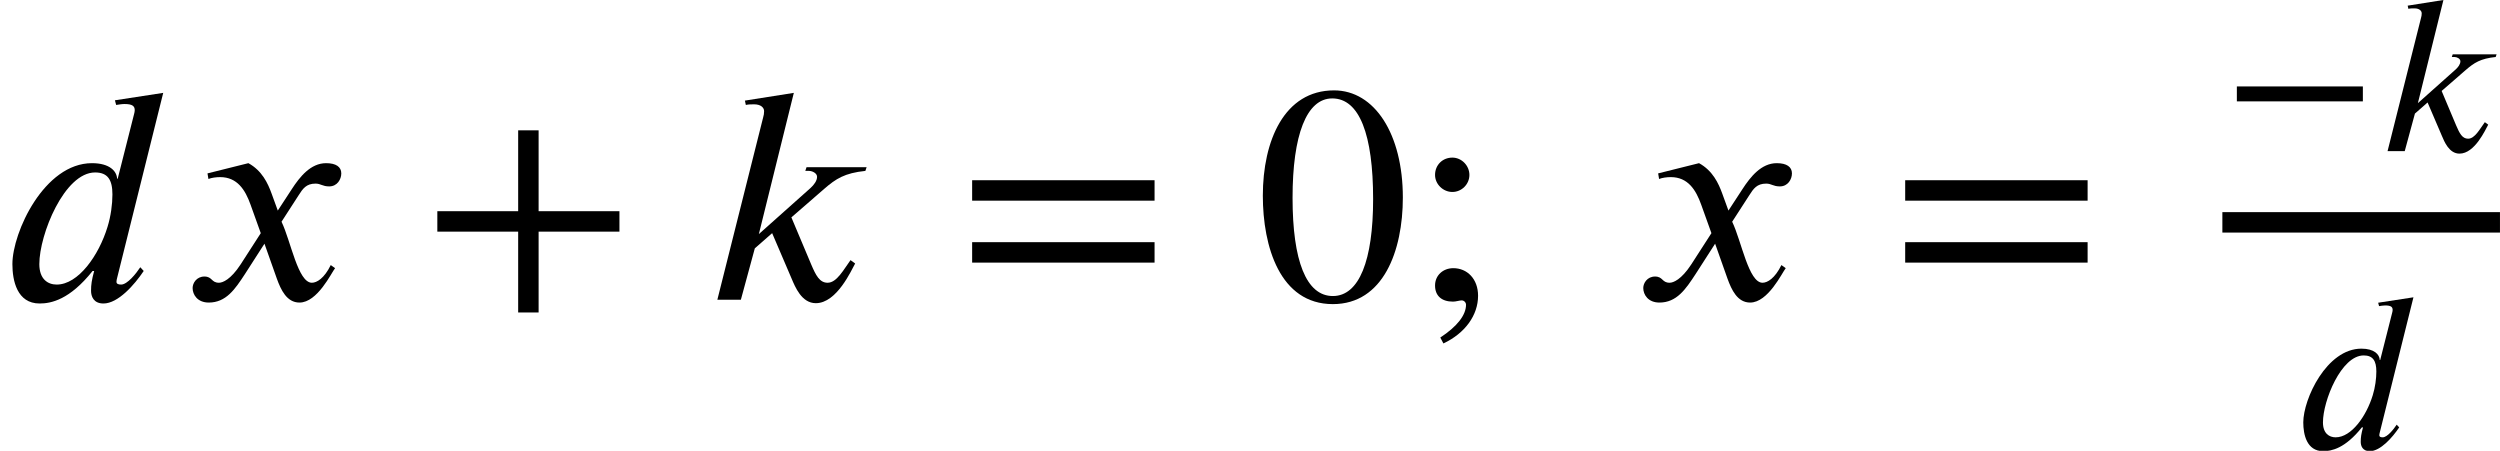
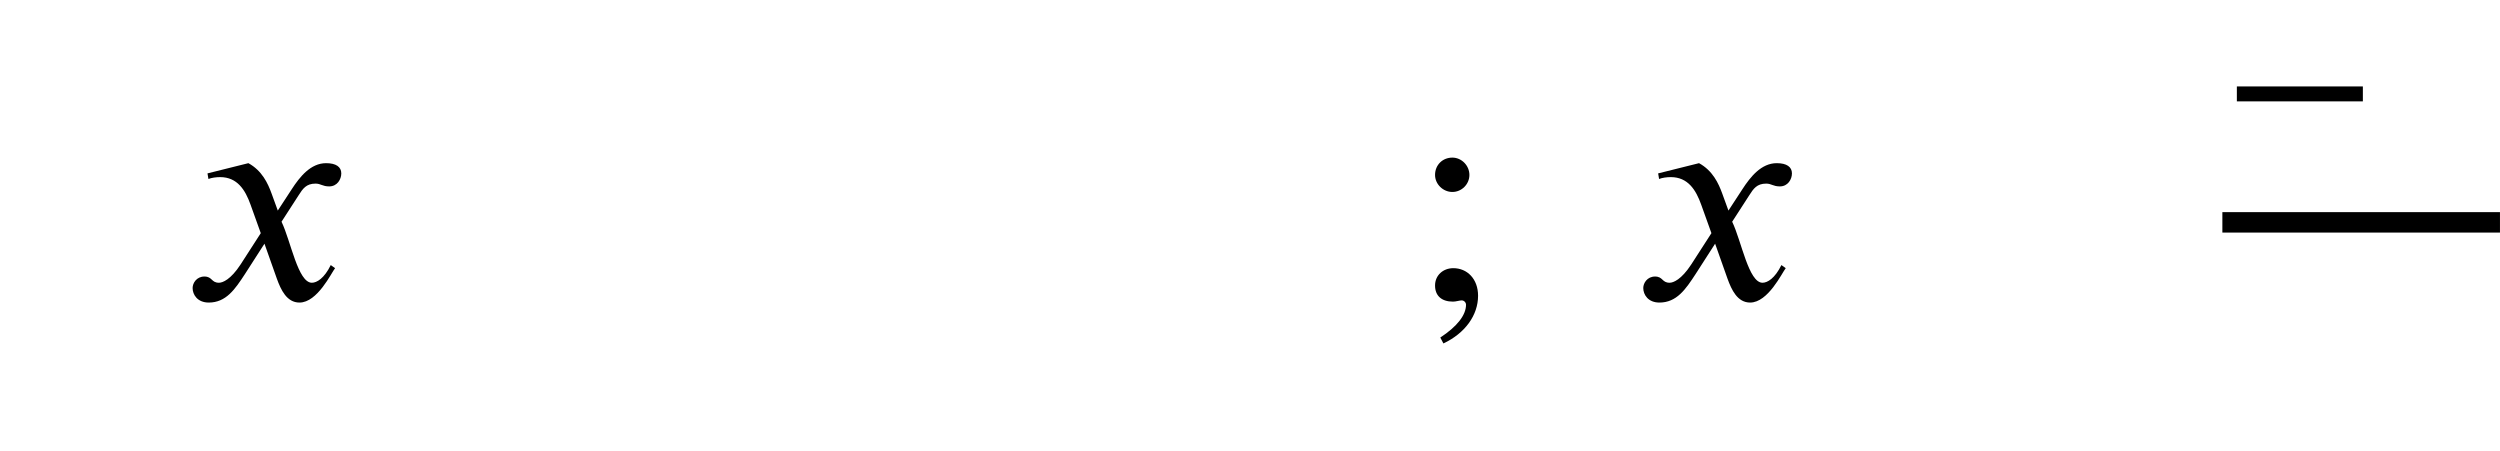
<svg xmlns="http://www.w3.org/2000/svg" xmlns:xlink="http://www.w3.org/1999/xlink" version="1.1" width="88.069pt" height="15.88pt" viewBox="70.735 58.182 88.069 15.88">
  <defs>
-     <path id="g0-100" d="M4.2 -5.324L2.957 -5.133L2.989 -5.013C3.045 -5.021 3.132 -5.037 3.204 -5.037C3.411 -5.037 3.467 -4.981 3.467 -4.878C3.467 -4.846 3.459 -4.814 3.451 -4.782L3.029 -3.116H3.013C3.005 -3.308 2.821 -3.515 2.367 -3.515C1.14 -3.515 0.319 -1.737 0.319 -0.917C0.319 -0.494 0.438 0.096 1.02 0.096C1.315 0.096 1.793 0 2.383 -0.741H2.423C2.359 -0.502 2.343 -0.391 2.343 -0.231C2.343 -0.088 2.407 0.096 2.662 0.096C3.037 0.096 3.459 -0.383 3.698 -0.741L3.61 -0.837C3.499 -0.669 3.276 -0.391 3.116 -0.391C3.037 -0.391 2.997 -0.414 2.997 -0.462C2.997 -0.486 3.005 -0.534 3.013 -0.558L4.2 -5.324ZM2.893 -2.71C2.893 -2.463 2.853 -2.152 2.766 -1.873C2.542 -1.14 2.016 -0.391 1.459 -0.391C1.235 -0.391 1.012 -0.526 1.012 -0.917C1.012 -1.682 1.658 -3.276 2.447 -3.276C2.774 -3.276 2.893 -3.084 2.893 -2.71Z" />
-     <path id="g0-107" d="M4.2 -3.411H2.654L2.622 -3.316H2.718C2.798 -3.316 2.925 -3.26 2.925 -3.164C2.925 -3.061 2.845 -2.957 2.758 -2.877L1.427 -1.69L2.327 -5.324L1.068 -5.125L1.092 -5.013C1.156 -5.029 1.235 -5.029 1.307 -5.029C1.482 -5.029 1.562 -4.941 1.562 -4.854C1.562 -4.798 1.554 -4.742 1.538 -4.694L0.359 0H0.964L1.323 -1.323L1.769 -1.714L2.271 -0.542C2.359 -0.335 2.527 0.088 2.893 0.088C3.435 0.088 3.81 -0.765 3.905 -0.933L3.786 -1.02C3.61 -0.781 3.435 -0.438 3.196 -0.438C2.989 -0.438 2.893 -0.63 2.774 -0.909L2.264 -2.12L3.108 -2.853C3.411 -3.116 3.634 -3.26 4.168 -3.316L4.2 -3.411Z" />
    <path id="g0-120" d="M2.431 -2.295L2.271 -2.734C2.176 -2.997 2.024 -3.324 1.674 -3.515L0.622 -3.252L0.646 -3.108C0.725 -3.14 0.845 -3.156 0.948 -3.156C1.387 -3.156 1.594 -2.829 1.73 -2.447L1.993 -1.714L1.474 -0.909C1.219 -0.518 1.012 -0.438 0.917 -0.438C0.717 -0.438 0.749 -0.598 0.542 -0.598C0.343 -0.598 0.239 -0.43 0.239 -0.303C0.239 -0.128 0.367 0.072 0.654 0.072C1.1 0.072 1.331 -0.271 1.586 -0.662L2.088 -1.443L2.407 -0.542C2.511 -0.255 2.662 0.072 2.989 0.072C3.451 0.072 3.81 -0.693 3.905 -0.813L3.794 -0.893C3.626 -0.55 3.435 -0.438 3.308 -0.438C2.949 -0.438 2.766 -1.514 2.527 -2.008L2.965 -2.686C3.076 -2.861 3.164 -2.989 3.403 -2.989C3.539 -2.989 3.579 -2.917 3.754 -2.917C3.961 -2.917 4.065 -3.1 4.065 -3.252C4.065 -3.419 3.929 -3.515 3.674 -3.515C3.276 -3.515 2.997 -3.164 2.79 -2.845L2.431 -2.295Z" />
    <path id="g2-42" d="M4.949 -1.753V-2.279H0.51V-1.753H4.949Z" />
-     <path id="g2-43" d="M5.069 -1.753V-2.279H2.989V-4.36H2.463V-2.279H0.383V-1.753H2.463V0.327H2.989V-1.753H5.069Z" />
-     <path id="g2-48" d="M3.794 -2.63C3.794 -4.264 3.068 -5.388 2.024 -5.388C0.741 -5.388 0.191 -4.089 0.191 -2.678C0.191 -1.371 0.63 0.112 1.993 0.112C3.292 0.112 3.794 -1.259 3.794 -2.63ZM3.029 -2.59C3.029 -1.012 2.67 -0.096 1.993 -0.096C1.307 -0.096 0.956 -1.004 0.956 -2.622S1.315 -5.181 1.977 -5.181C2.678 -5.181 3.029 -4.248 3.029 -2.59Z" />
    <path id="g2-59" d="M1.522 -3.212C1.522 -3.451 1.323 -3.658 1.084 -3.658C0.829 -3.658 0.638 -3.467 0.638 -3.212C0.638 -2.973 0.845 -2.774 1.084 -2.774S1.522 -2.973 1.522 -3.212ZM0.853 1.124C1.411 0.861 1.745 0.399 1.745 -0.104C1.745 -0.534 1.467 -0.813 1.108 -0.813C0.845 -0.813 0.638 -0.63 0.638 -0.367S0.805 0.048 1.1 0.048C1.172 0.048 1.275 0.016 1.323 0.016C1.387 0.016 1.435 0.072 1.435 0.128C1.435 0.391 1.211 0.685 0.773 0.972L0.853 1.124Z" />
-     <path id="g2-61" d="M5.077 -2.55V-3.076H0.383V-2.55H5.077ZM5.077 -0.956V-1.482H0.383V-0.956H5.077Z" />
    <use id="g3-43" xlink:href="#g2-43" transform="scale(1.369)" />
    <use id="g3-48" xlink:href="#g2-48" transform="scale(1.369)" />
    <use id="g3-59" xlink:href="#g2-59" transform="scale(1.369)" />
    <use id="g3-61" xlink:href="#g2-61" transform="scale(1.369)" />
    <use id="g1-100" xlink:href="#g0-100" transform="scale(1.369)" />
    <use id="g1-107" xlink:href="#g0-107" transform="scale(1.369)" />
    <use id="g1-120" xlink:href="#g0-120" transform="scale(1.369)" />
  </defs>
  <g id="page1">
    <use x="70.735" y="68.742" xlink:href="#g1-100" />
    <use x="77.193" y="68.742" xlink:href="#g1-120" />
    <use x="85.617" y="68.742" xlink:href="#g3-43" />
    <use x="95.514" y="68.742" xlink:href="#g1-107" />
    <use x="104.457" y="68.742" xlink:href="#g3-61" />
    <use x="114.96" y="68.742" xlink:href="#g3-48" />
    <use x="120.415" y="68.742" xlink:href="#g3-59" />
    <use x="128.296" y="68.742" xlink:href="#g1-120" />
    <use x="137.326" y="68.742" xlink:href="#g3-61" />
    <use x="149.024" y="63.506" xlink:href="#g2-42" />
    <use x="154.484" y="63.506" xlink:href="#g0-107" />
    <rect x="149.024" y="65.655" height="0.72" width="9.779" />
    <use x="151.555" y="73.979" xlink:href="#g0-100" />
  </g>
</svg>